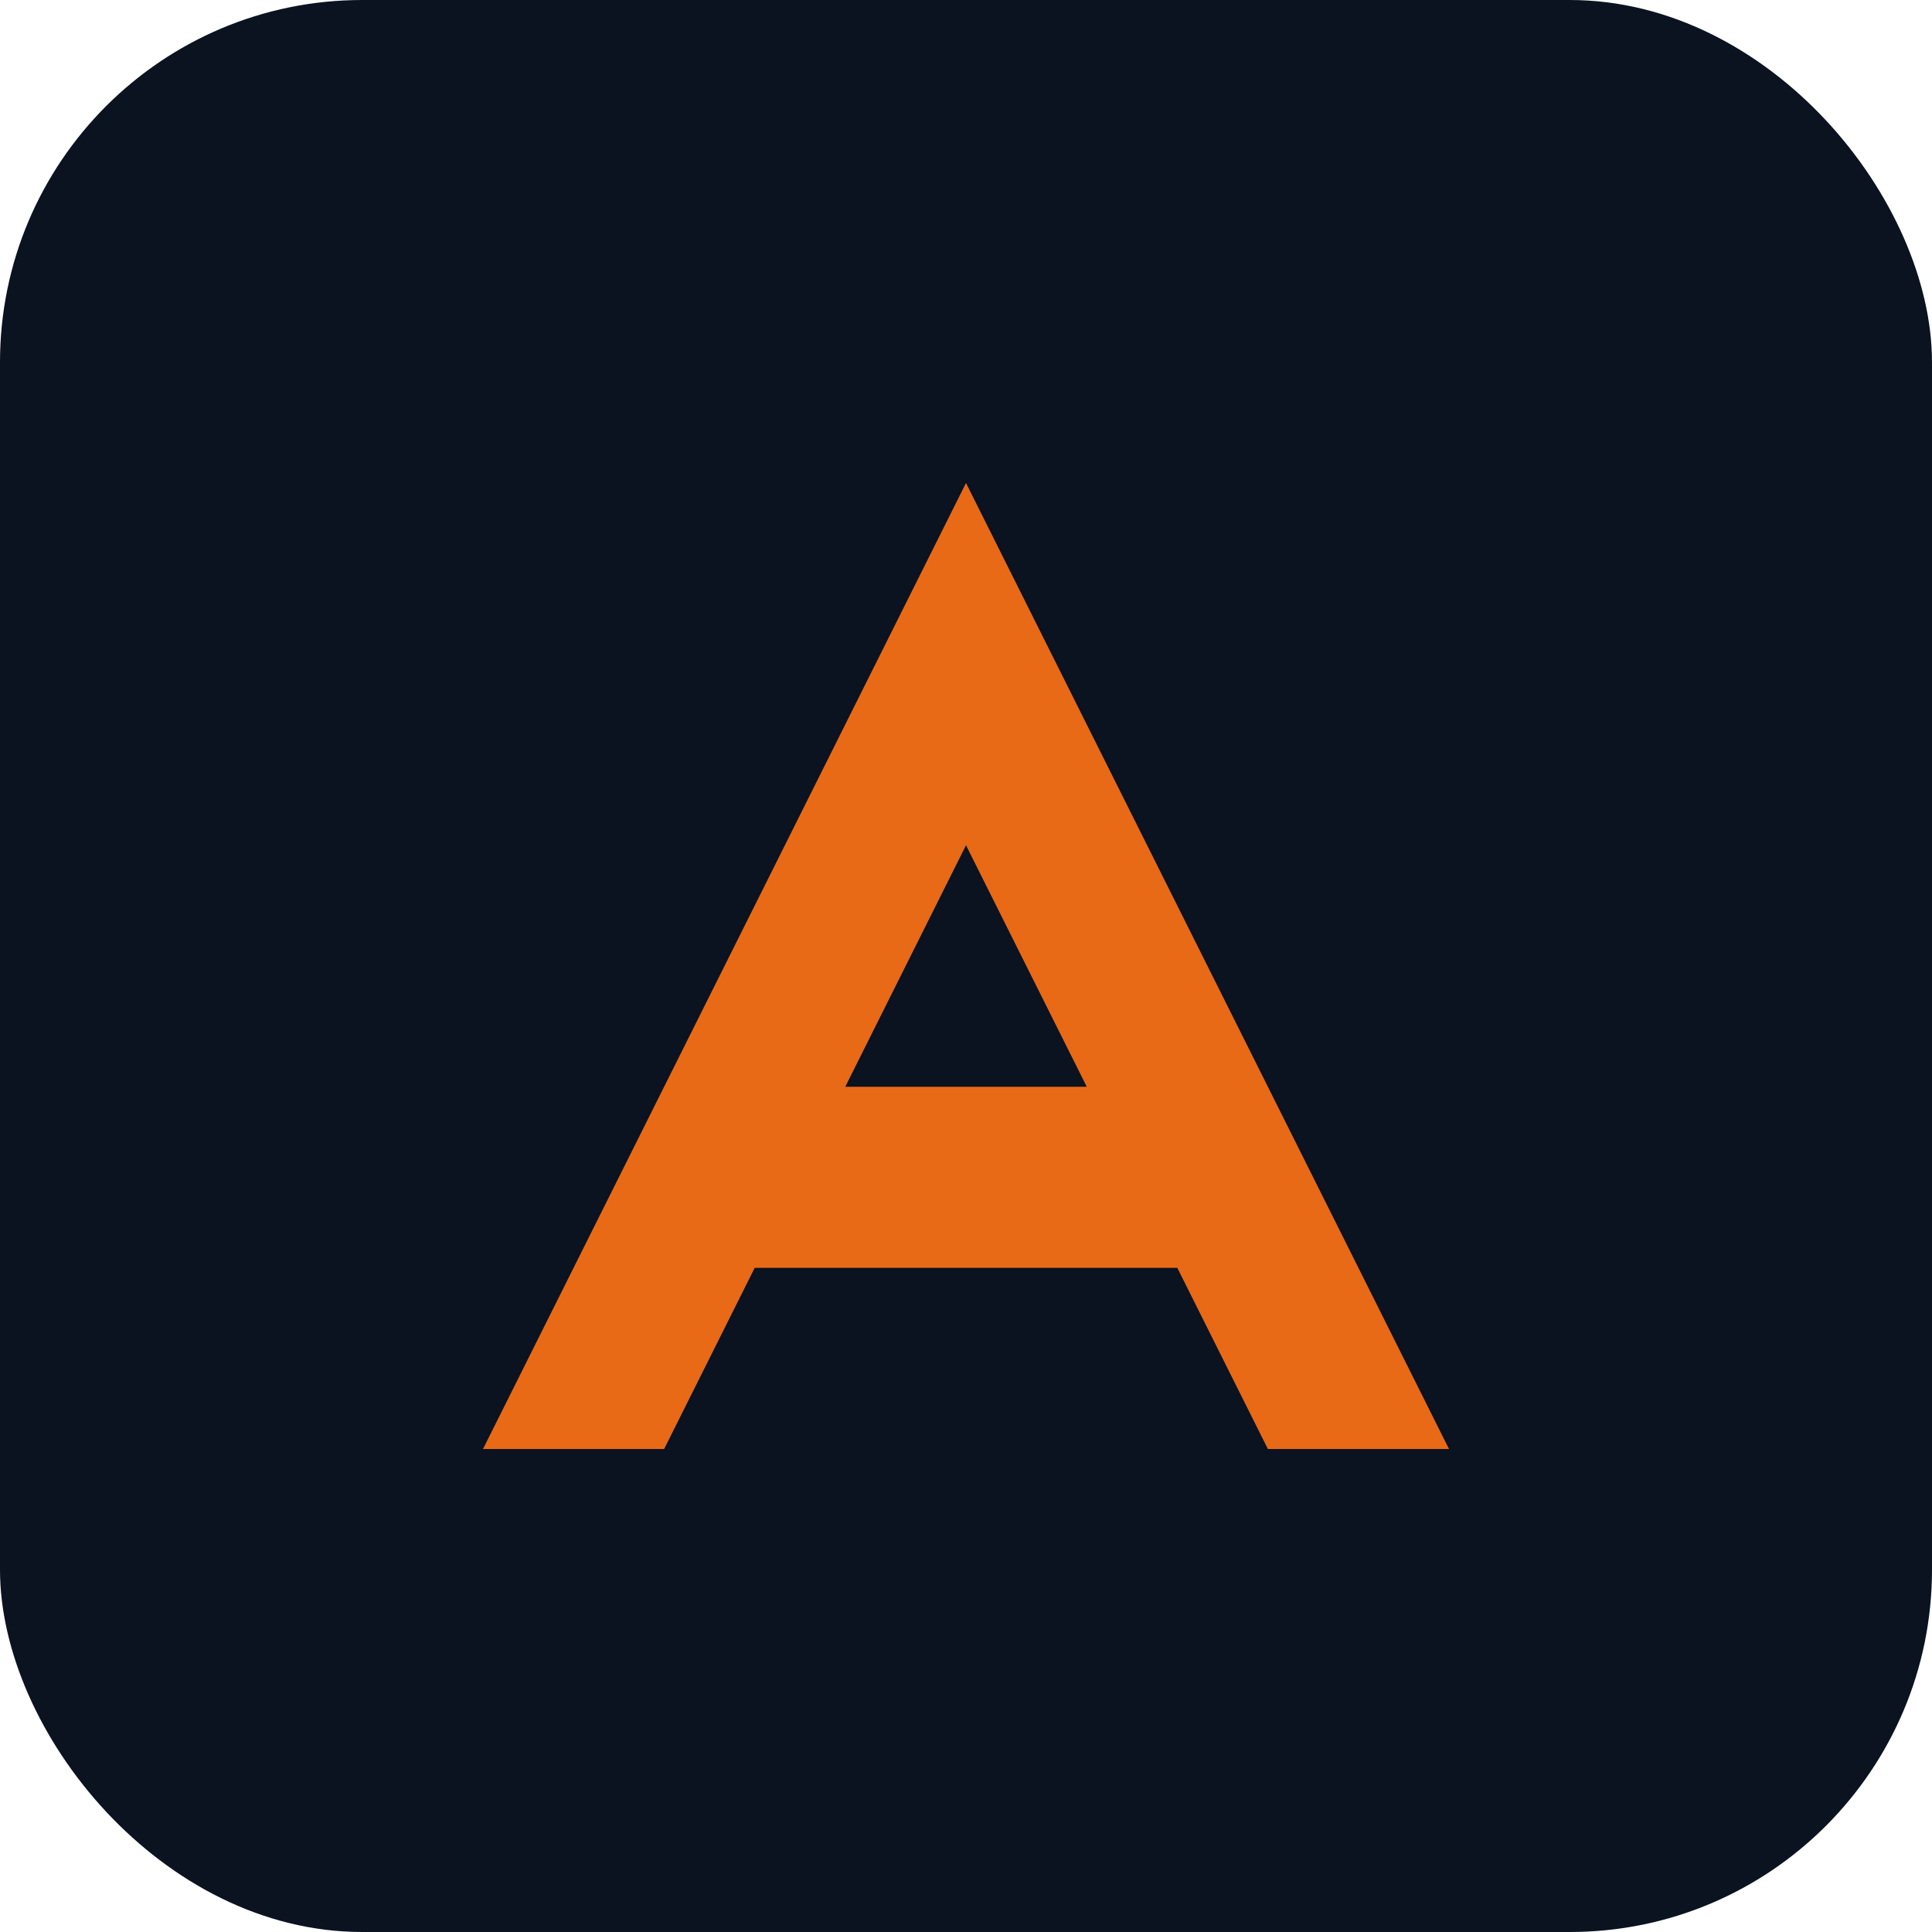
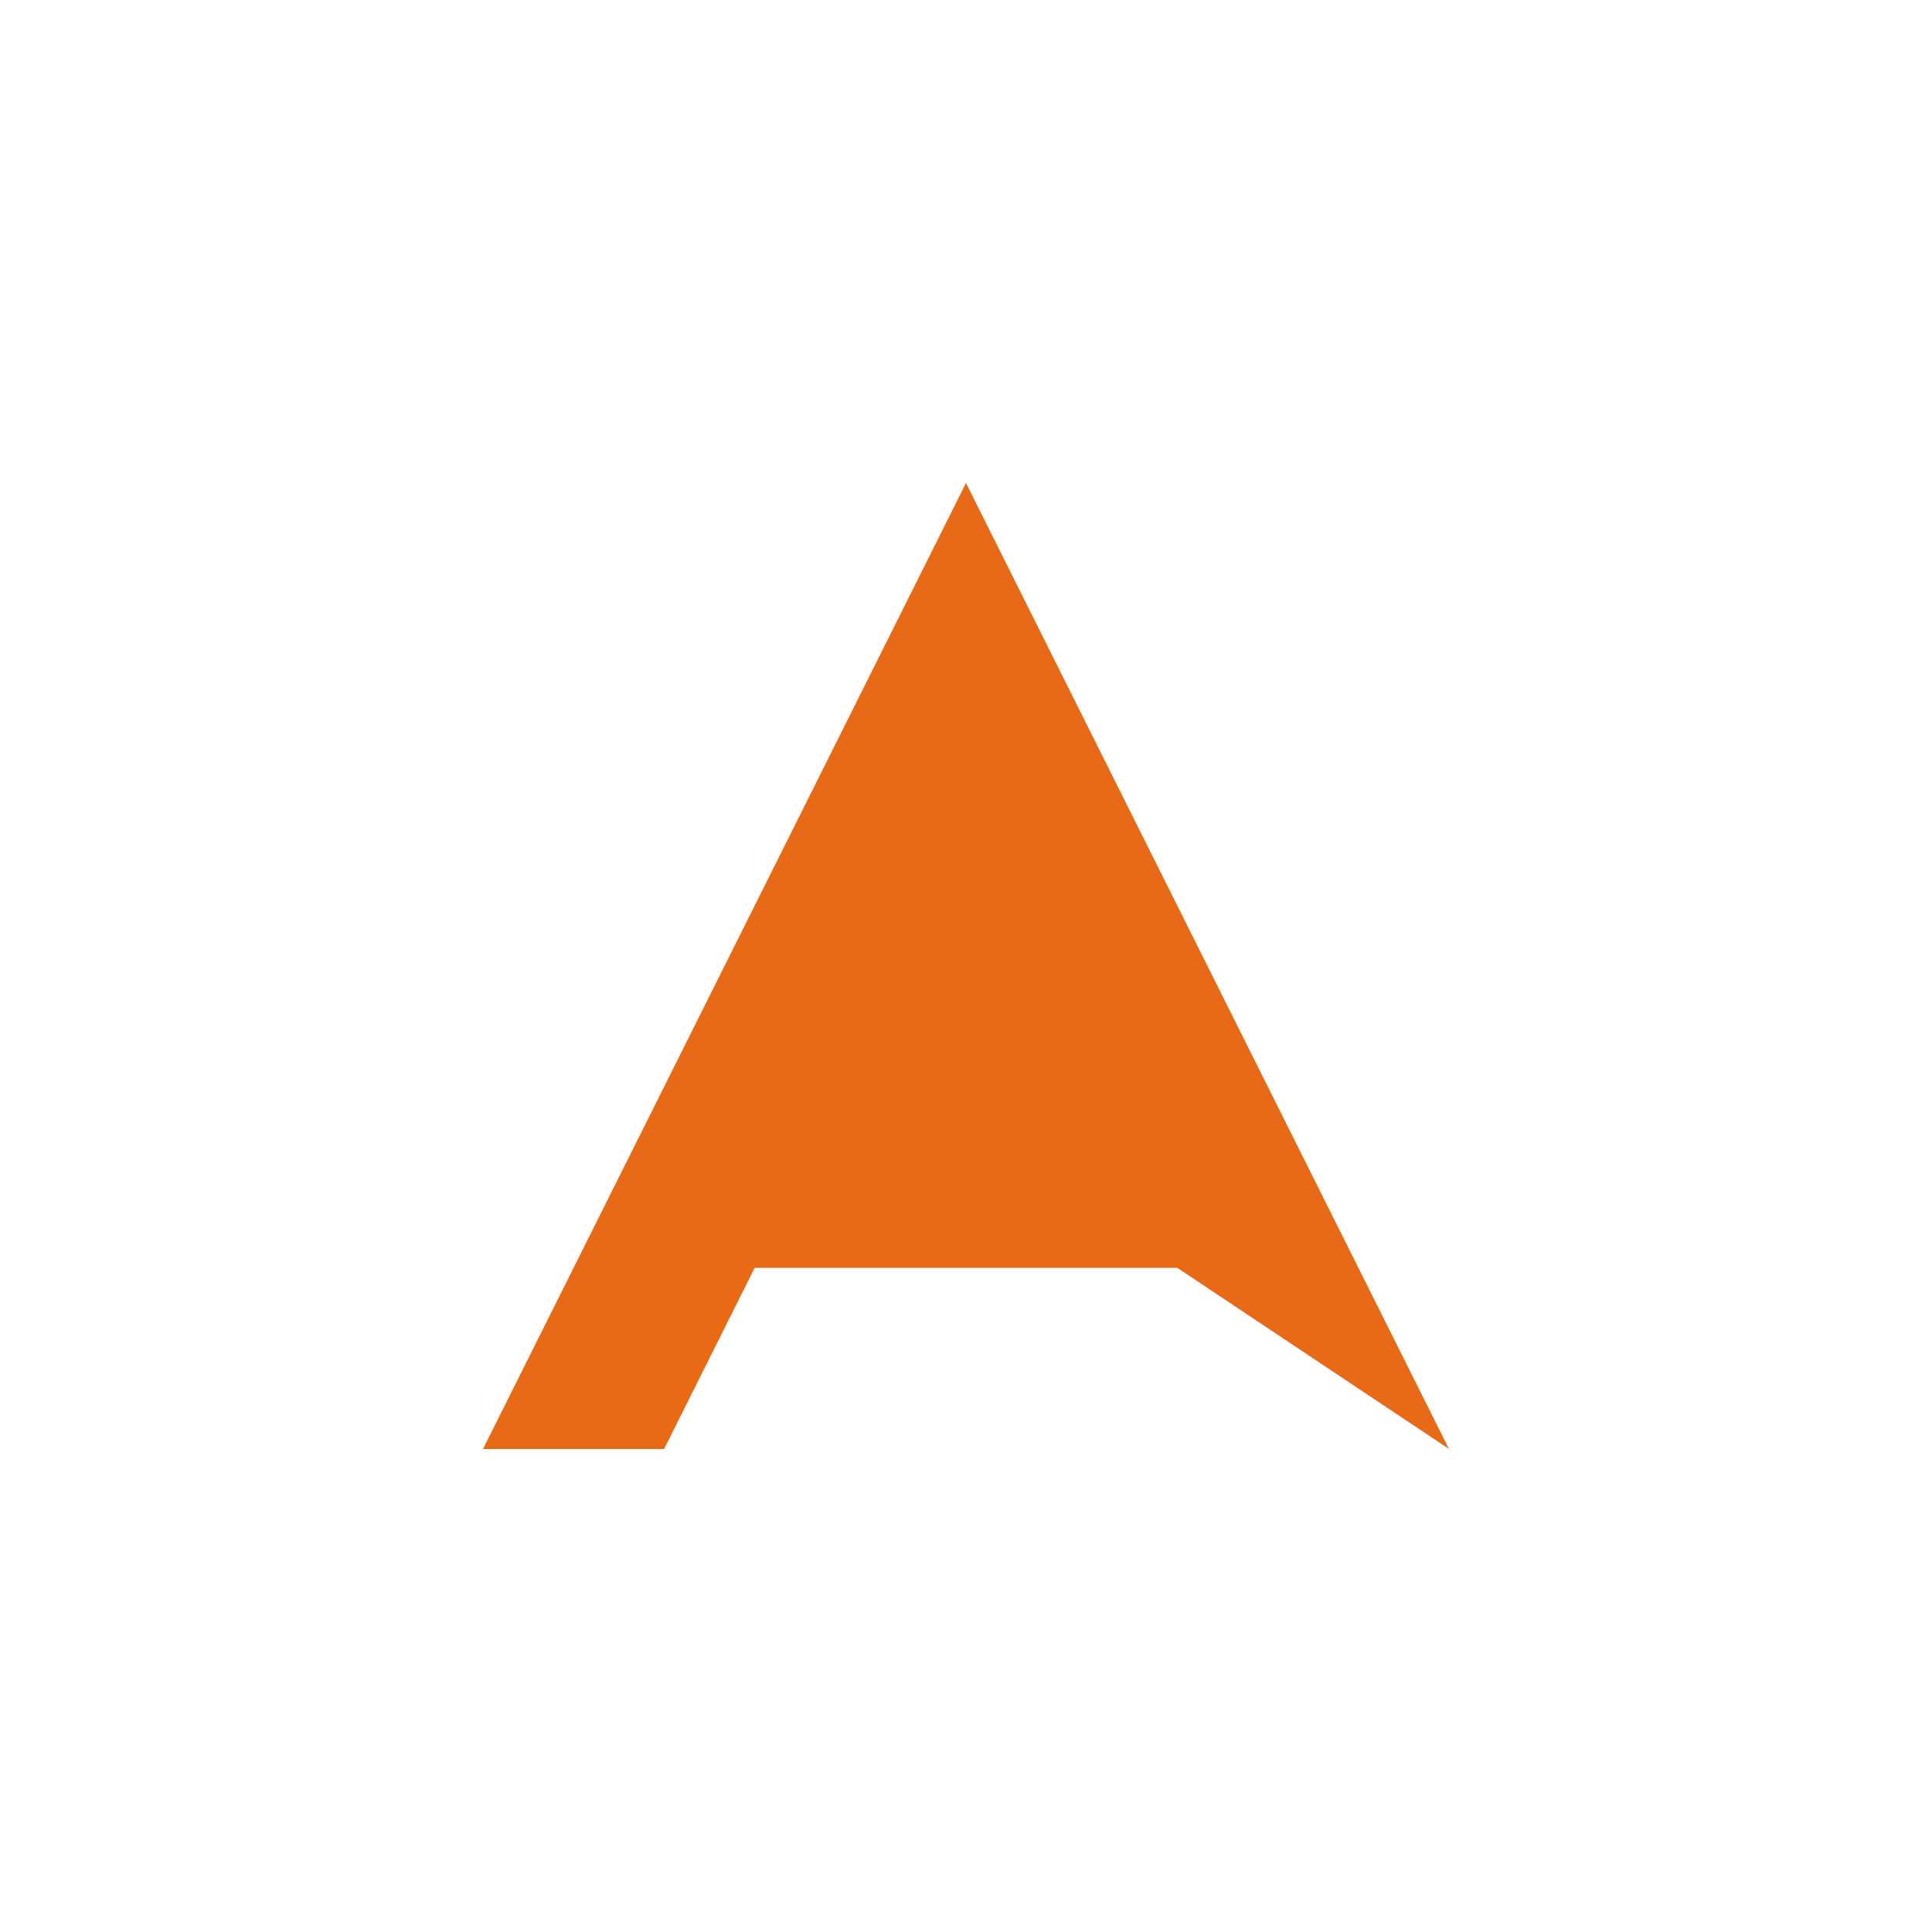
<svg xmlns="http://www.w3.org/2000/svg" width="32" height="32" viewBox="0 0 32 32" fill="none">
-   <rect width="32" height="32" rx="6" fill="#0B1220" />
-   <path d="M8 24L16 8L24 24H21L19.5 21H12.5L11 24H8Z" fill="#E86A17" />
-   <path d="M14 18H18L16 14L14 18Z" fill="#0B1220" />
+   <path d="M8 24L16 8L24 24L19.5 21H12.5L11 24H8Z" fill="#E86A17" />
</svg>